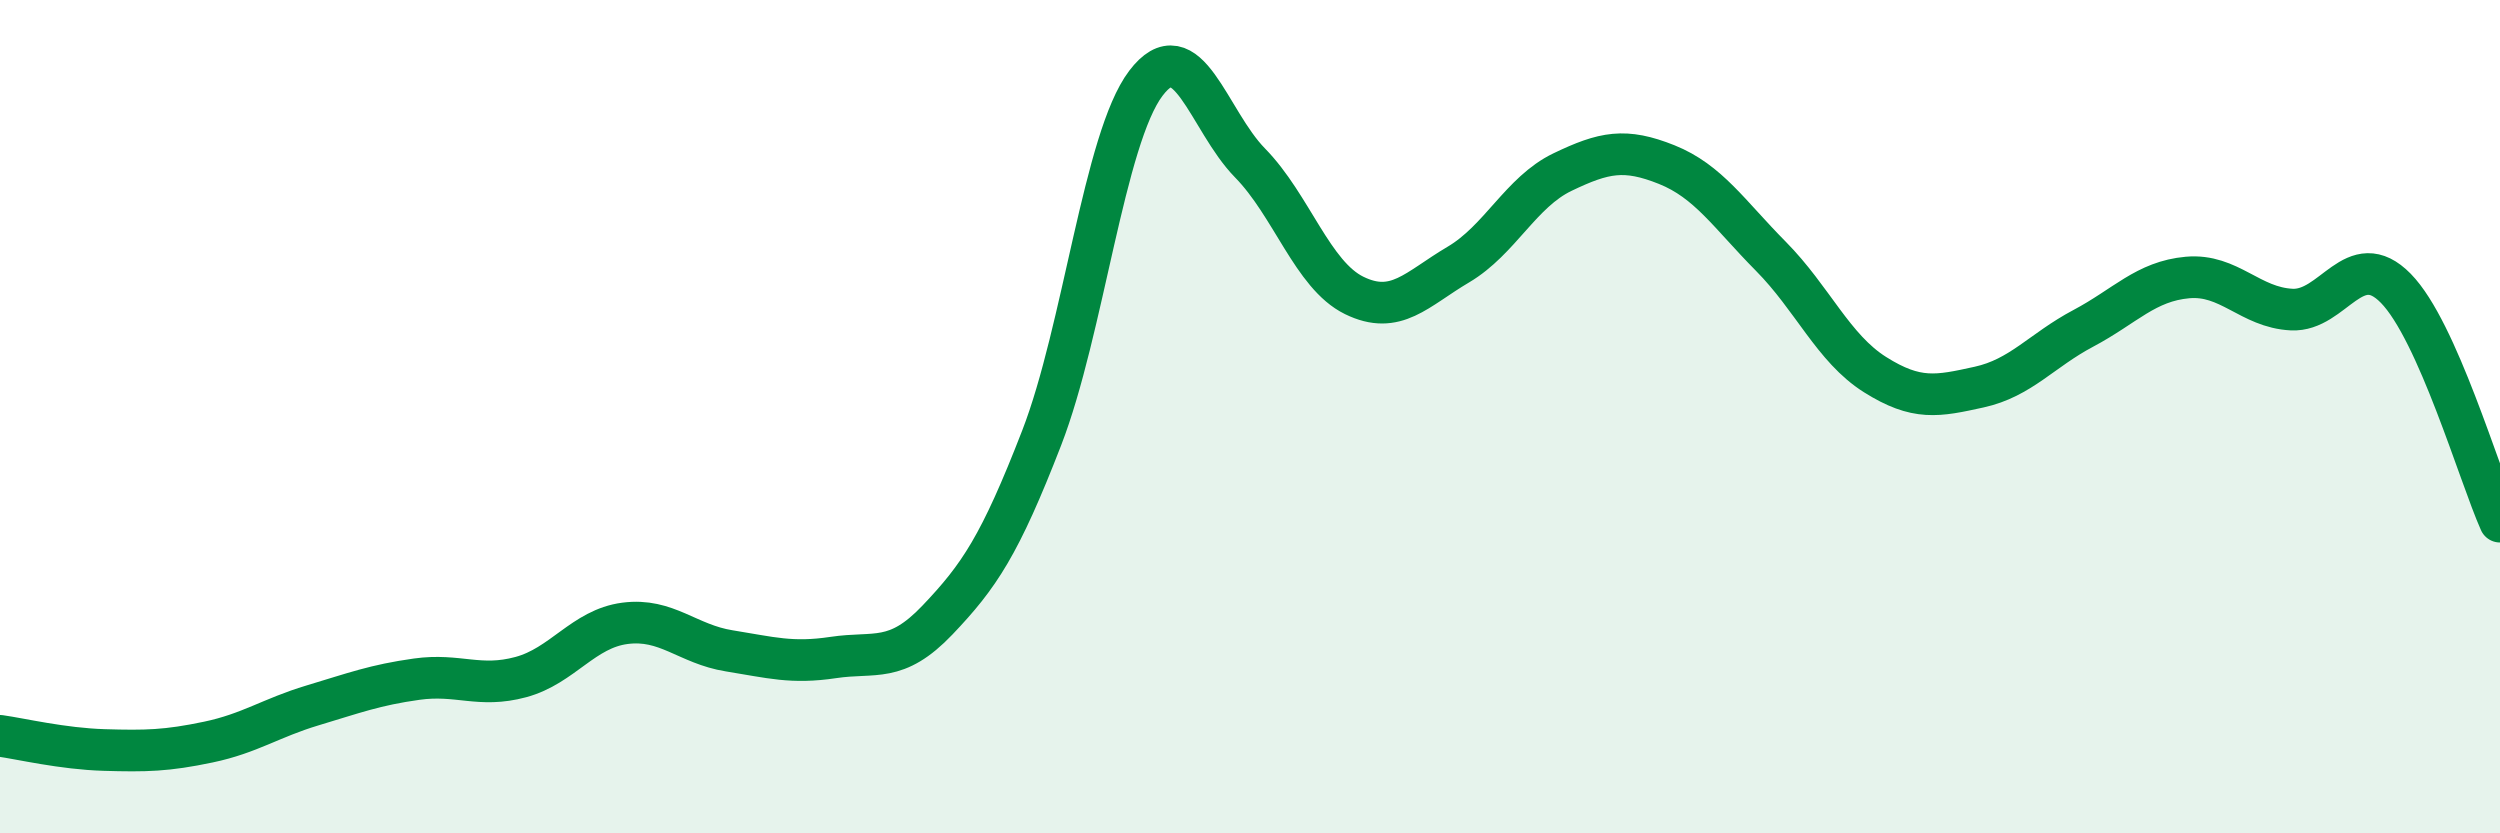
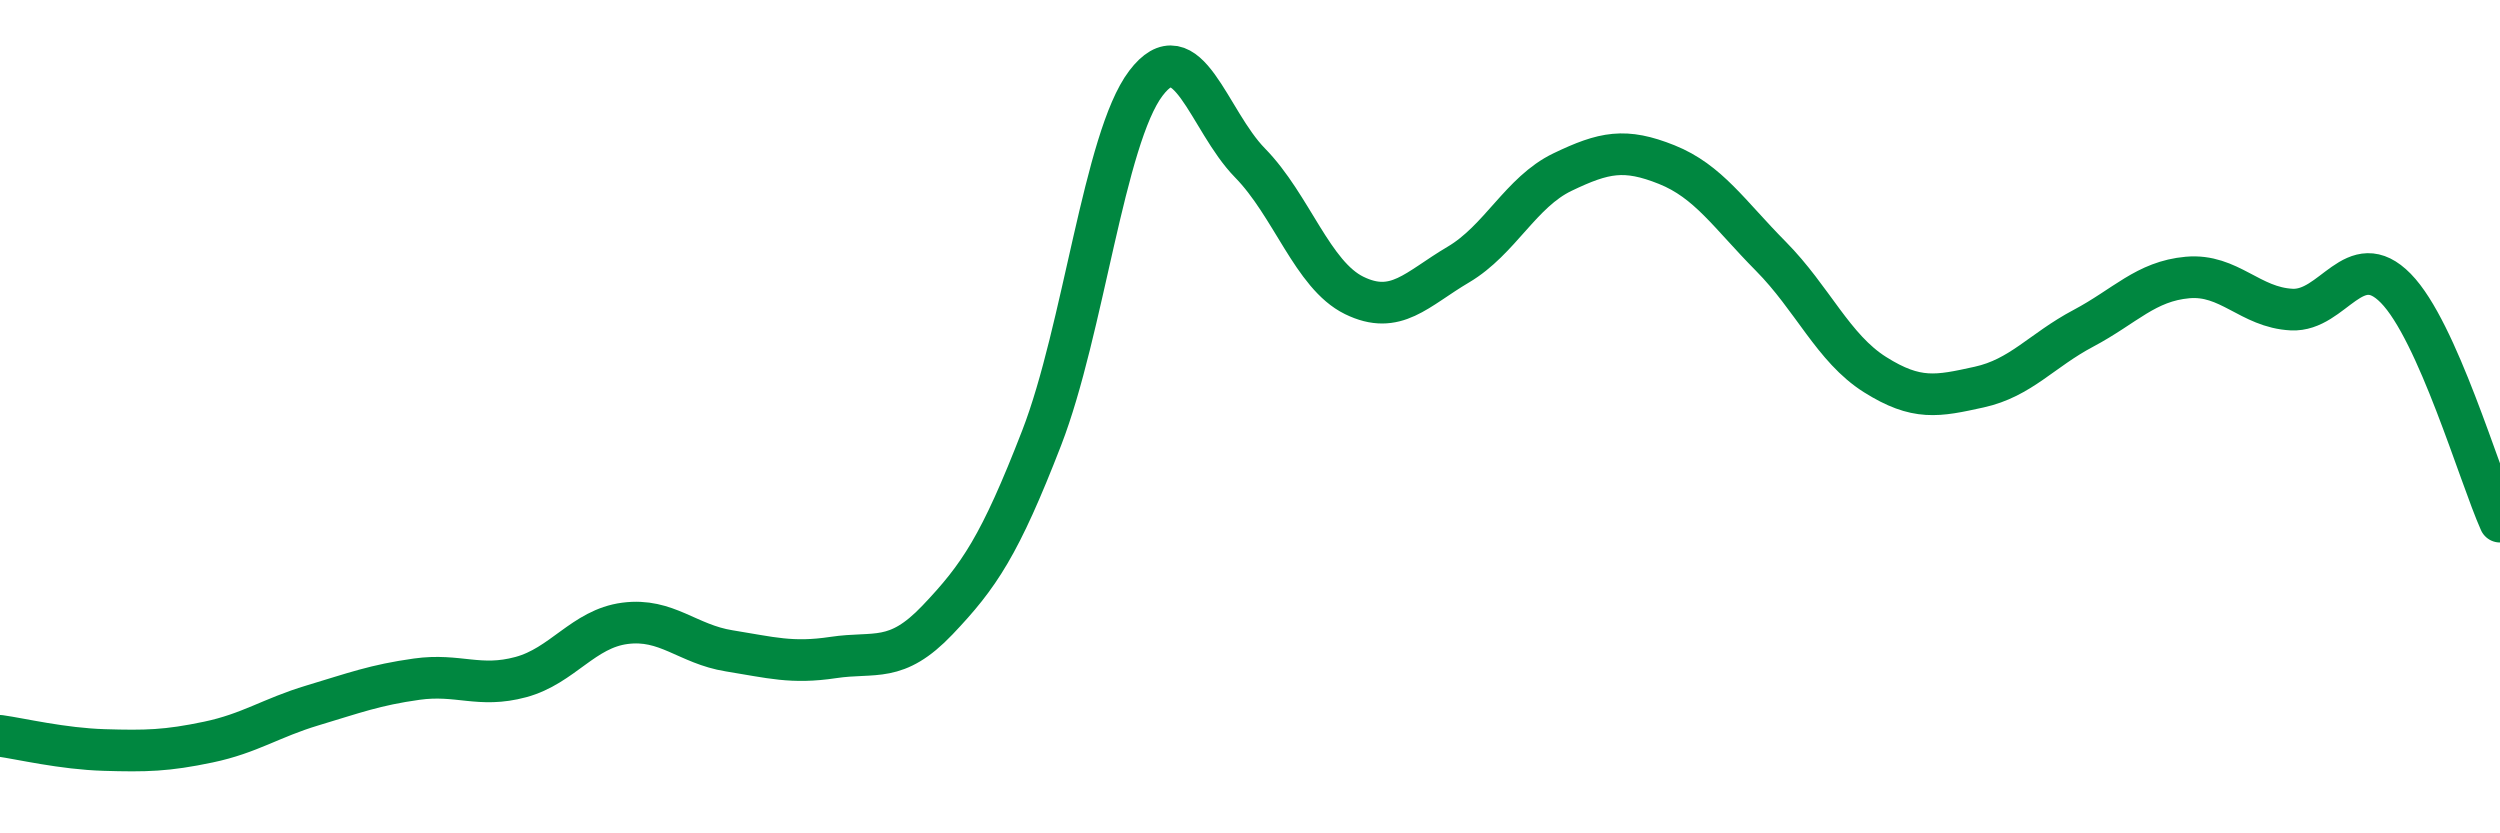
<svg xmlns="http://www.w3.org/2000/svg" width="60" height="20" viewBox="0 0 60 20">
-   <path d="M 0,17.66 C 0.5,17.73 1.5,17.97 2.5,18 C 3.5,18.03 4,18.02 5,17.81 C 6,17.6 6.5,17.23 7.5,16.93 C 8.5,16.63 9,16.44 10,16.3 C 11,16.16 11.5,16.52 12.5,16.25 C 13.5,15.98 14,15.09 15,14.96 C 16,14.83 16.5,15.46 17.5,15.62 C 18.5,15.78 19,15.93 20,15.78 C 21,15.63 21.5,15.93 22.5,14.88 C 23.5,13.83 24,13.09 25,10.51 C 26,7.93 26.5,3.32 27.5,2 C 28.5,0.68 29,2.89 30,3.91 C 31,4.93 31.5,6.6 32.5,7.09 C 33.5,7.58 34,6.94 35,6.35 C 36,5.76 36.5,4.61 37.5,4.13 C 38.5,3.65 39,3.55 40,3.95 C 41,4.35 41.5,5.14 42.5,6.15 C 43.5,7.16 44,8.36 45,8.99 C 46,9.62 46.5,9.51 47.5,9.29 C 48.5,9.07 49,8.41 50,7.88 C 51,7.35 51.5,6.75 52.5,6.66 C 53.5,6.57 54,7.38 55,7.43 C 56,7.48 56.5,5.9 57.5,6.92 C 58.5,7.94 59.5,11.4 60,12.52L60 20L0 20Z" fill="#008740" opacity="0.1" stroke-linecap="round" stroke-linejoin="round" />
  <path d="M 0,17.66 C 0.5,17.73 1.5,17.97 2.5,18 C 3.5,18.03 4,18.02 5,17.81 C 6,17.6 6.5,17.23 7.5,16.93 C 8.5,16.63 9,16.44 10,16.3 C 11,16.16 11.5,16.52 12.5,16.25 C 13.5,15.98 14,15.09 15,14.96 C 16,14.83 16.5,15.46 17.5,15.62 C 18.5,15.78 19,15.93 20,15.78 C 21,15.63 21.5,15.93 22.5,14.88 C 23.5,13.83 24,13.09 25,10.51 C 26,7.93 26.5,3.32 27.5,2 C 28.5,0.68 29,2.89 30,3.91 C 31,4.93 31.5,6.6 32.5,7.09 C 33.5,7.58 34,6.94 35,6.35 C 36,5.76 36.5,4.61 37.5,4.13 C 38.5,3.65 39,3.55 40,3.95 C 41,4.35 41.5,5.14 42.5,6.15 C 43.5,7.16 44,8.36 45,8.99 C 46,9.62 46.5,9.51 47.5,9.29 C 48.5,9.07 49,8.41 50,7.88 C 51,7.35 51.5,6.75 52.5,6.66 C 53.5,6.57 54,7.38 55,7.43 C 56,7.48 56.5,5.9 57.5,6.92 C 58.5,7.94 59.5,11.4 60,12.52" stroke="#008740" stroke-width="1" fill="none" stroke-linecap="round" stroke-linejoin="round" />
</svg>